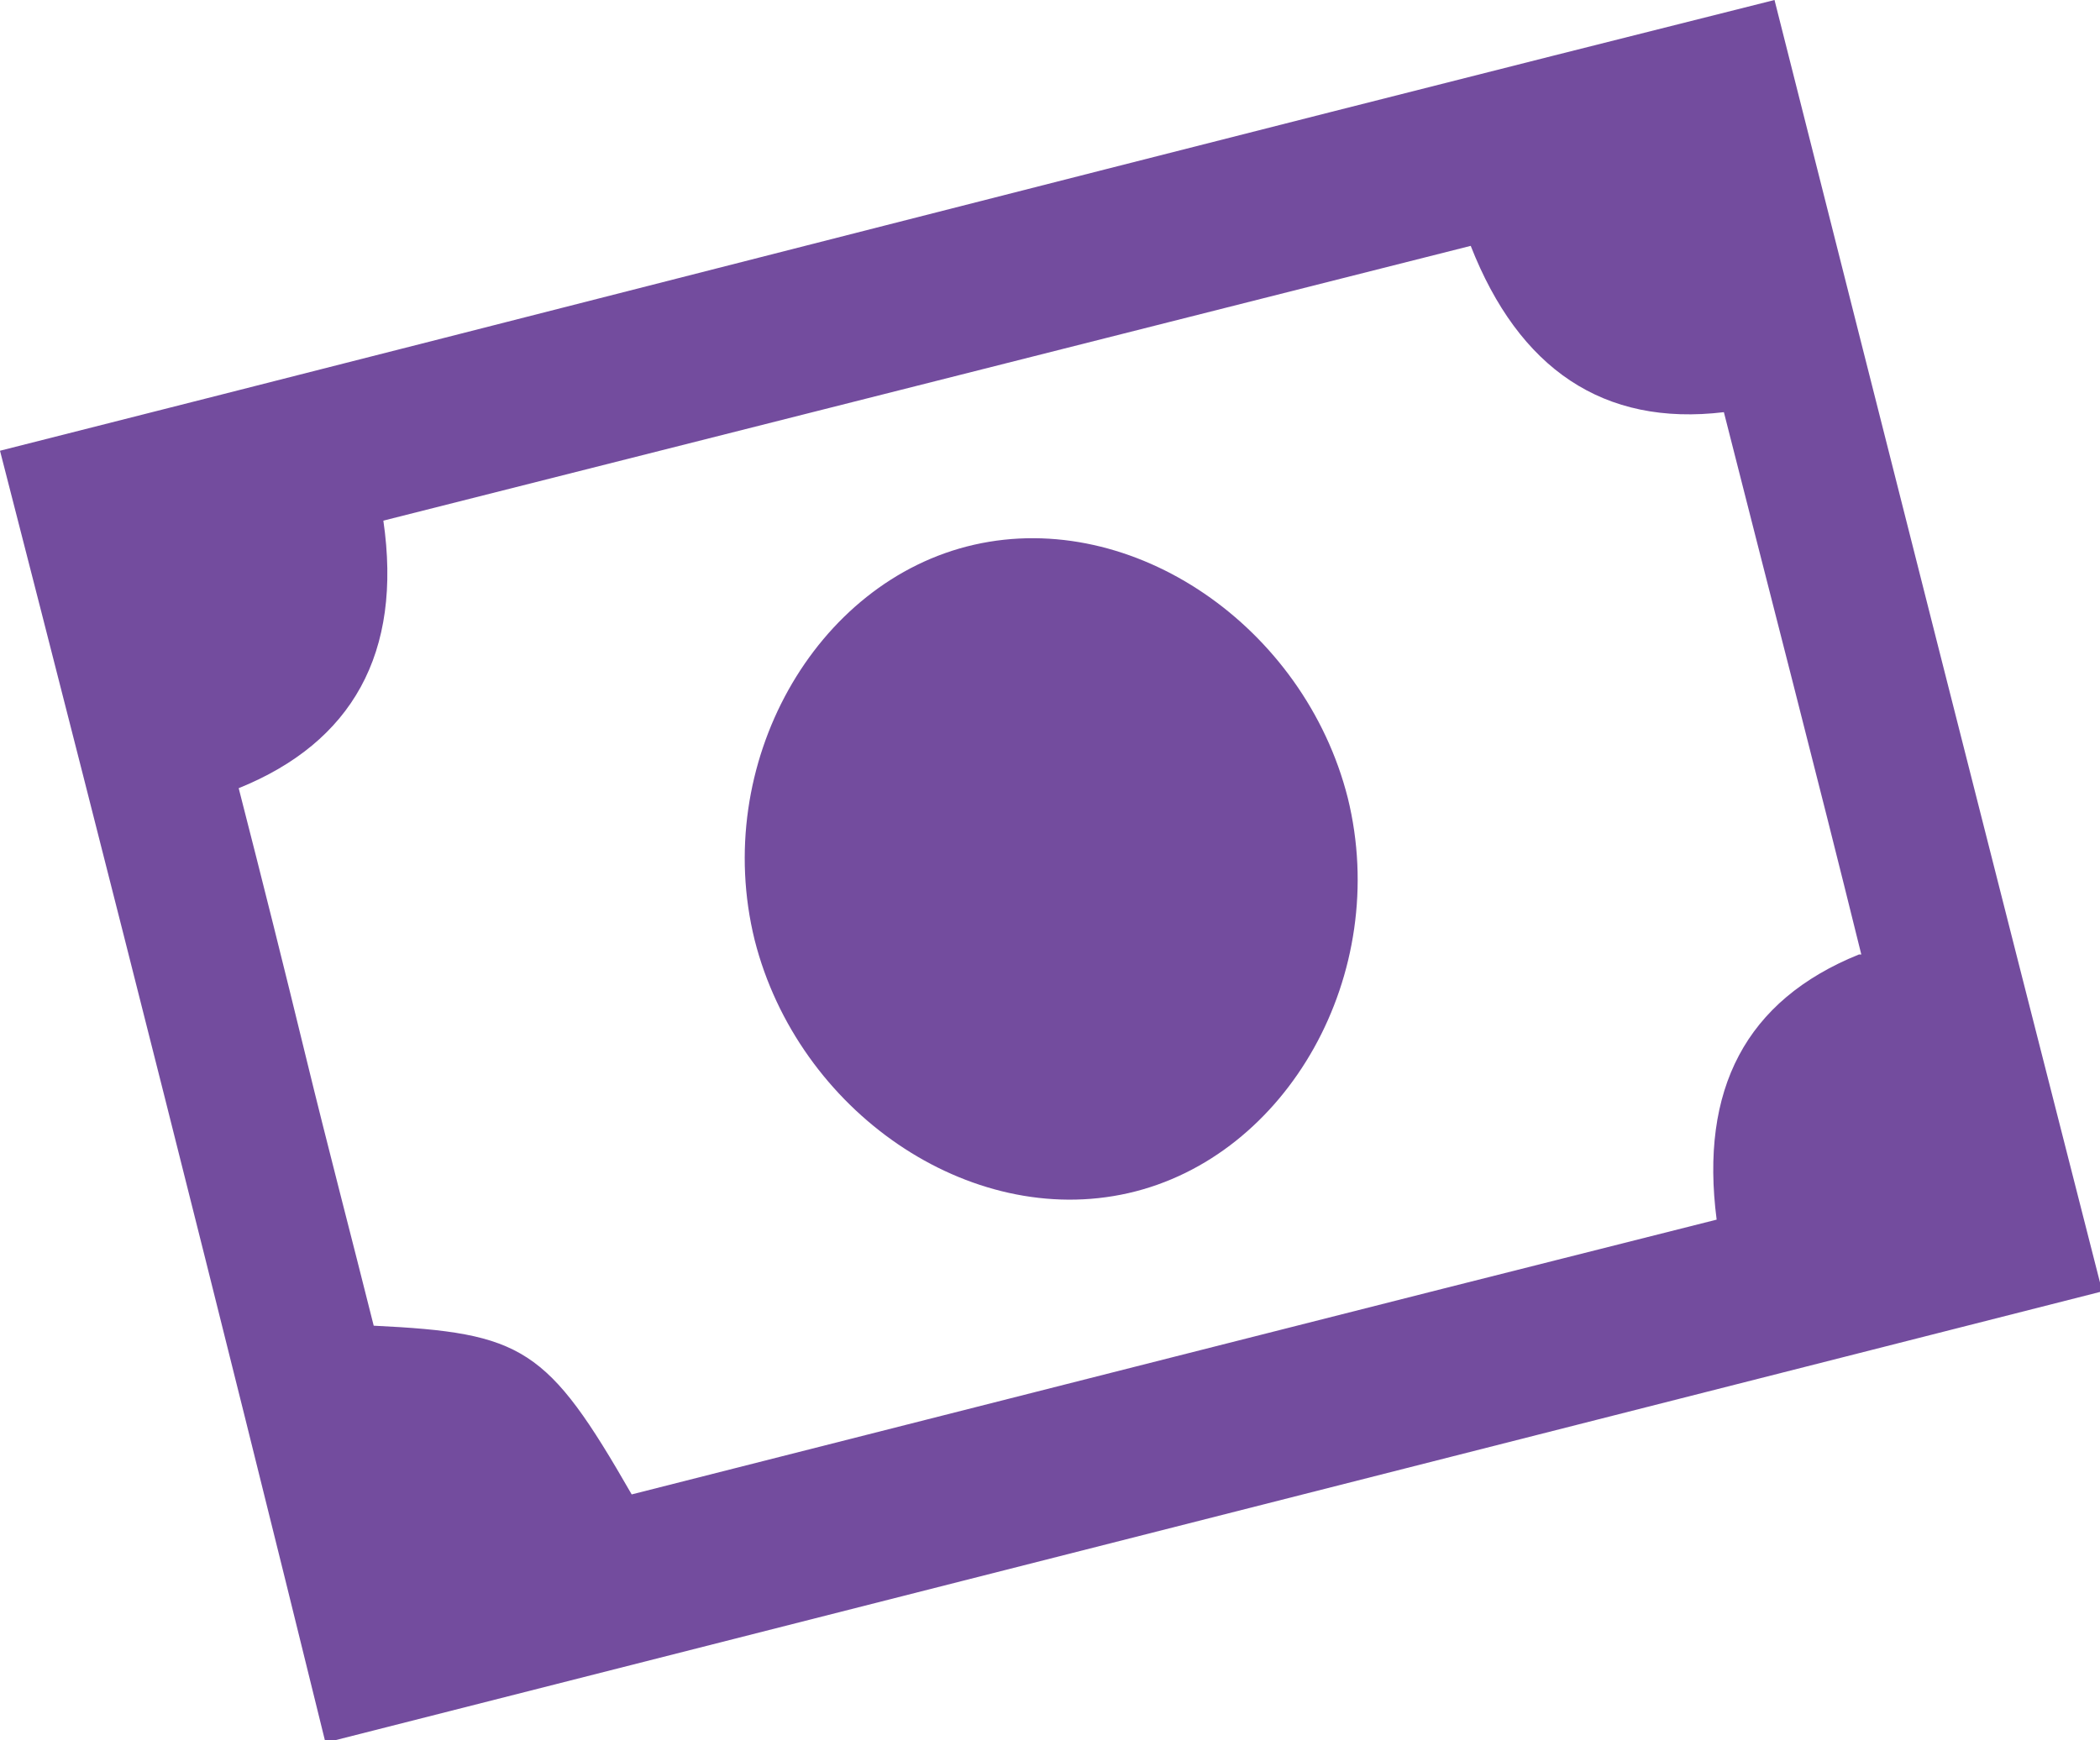
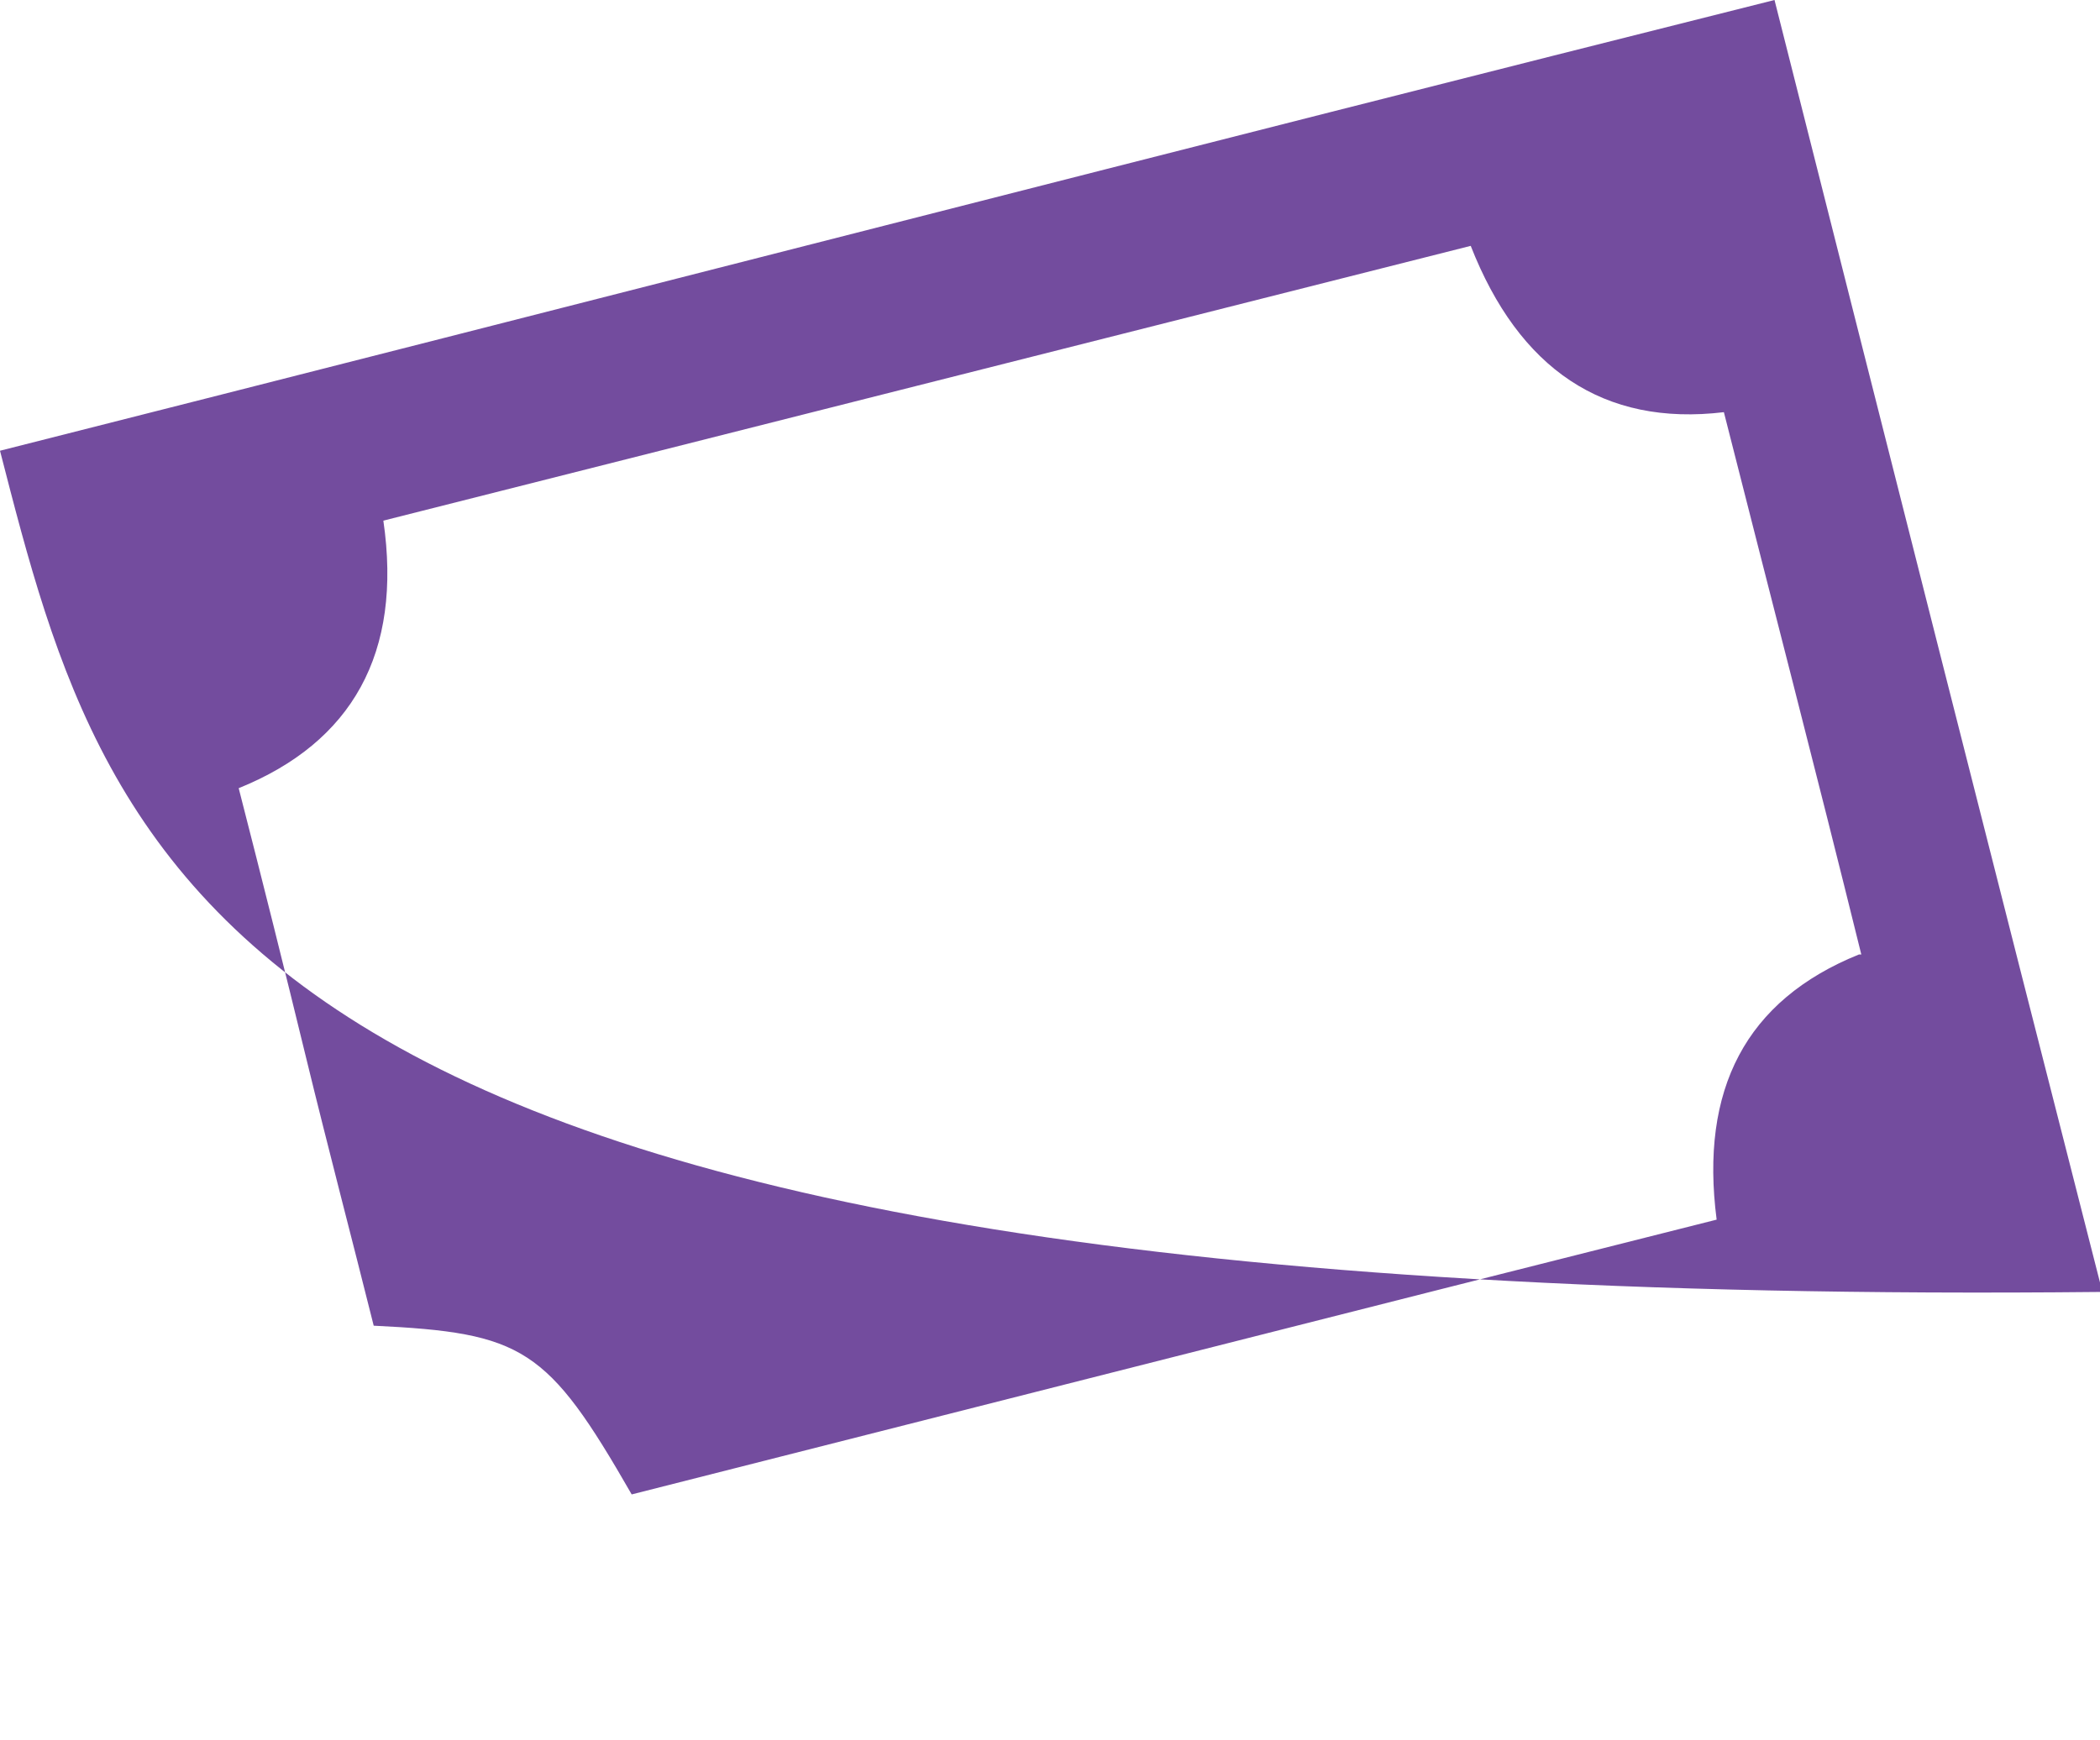
<svg xmlns="http://www.w3.org/2000/svg" id="_Слой_2" data-name="Слой 2" viewBox="0 0 8.71 7.22">
  <defs>
    <style>
      .cls-1 {
        fill: #734c9e;
        stroke-width: 0px;
      }
    </style>
  </defs>
  <g id="Calque_13" data-name="Calque 13">
    <g>
-       <path class="cls-1" d="m8.71,5.36l-7.36,1.87C.91,5.44.46,3.66,0,1.87,2.45,1.25,4.89.62,7.36,0c.45,1.78.9,3.56,1.36,5.36Zm-.99-1.4c-.19-.77-.38-1.5-.57-2.25-.5.06-.85-.18-1.05-.69L1.59,2.16c.08.55-.13.92-.6,1.11.1.39.19.75.28,1.12.09.37.19.75.28,1.11.62.03.72.09,1.07.7,1.5-.38,2.99-.76,4.5-1.14-.07-.54.12-.91.59-1.1Z" />
-       <path class="cls-1" d="m5.59,3.31c.18.73-.25,1.49-.91,1.64-.66.15-1.37-.34-1.55-1.05-.18-.73.25-1.49.91-1.64.66-.15,1.37.34,1.55,1.05Z" />
+       <path class="cls-1" d="m8.71,5.36C.91,5.44.46,3.66,0,1.87,2.45,1.25,4.89.62,7.36,0c.45,1.78.9,3.56,1.36,5.36Zm-.99-1.4c-.19-.77-.38-1.5-.57-2.25-.5.06-.85-.18-1.05-.69L1.59,2.16c.08.55-.13.92-.6,1.11.1.39.19.75.28,1.12.09.37.19.75.28,1.11.62.03.72.09,1.07.7,1.5-.38,2.99-.76,4.5-1.14-.07-.54.12-.91.59-1.1Z" />
    </g>
  </g>
</svg>